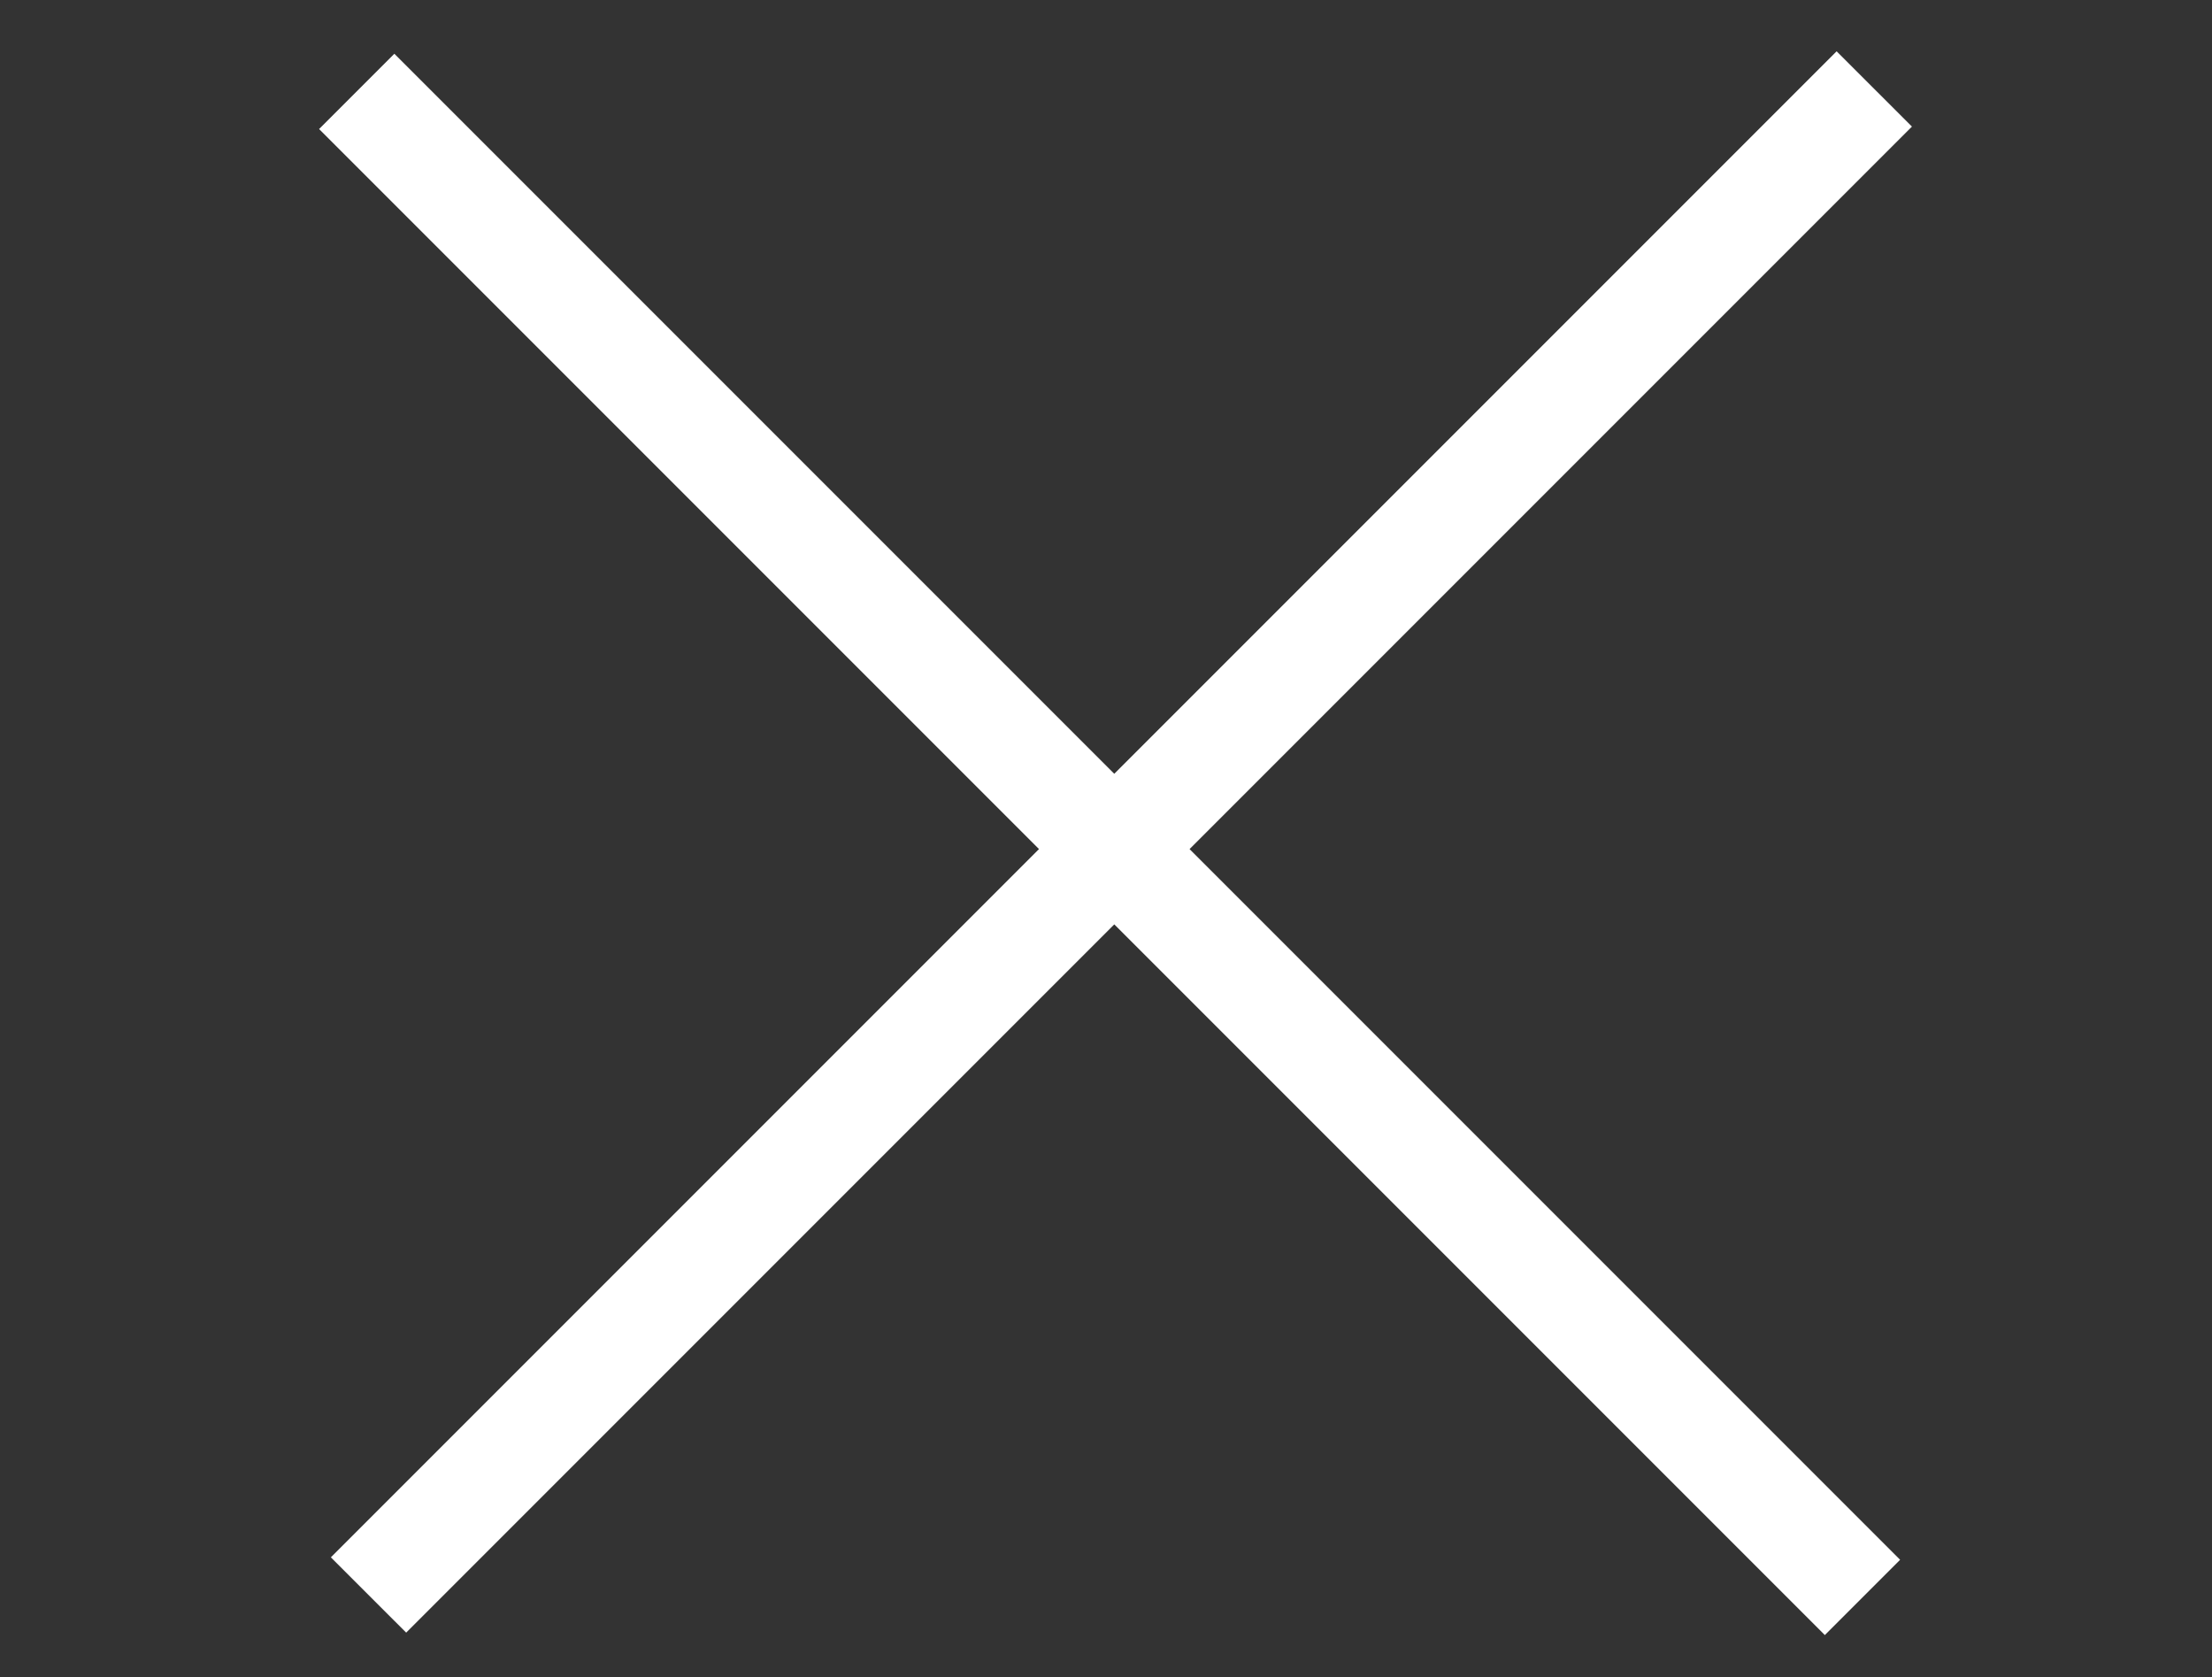
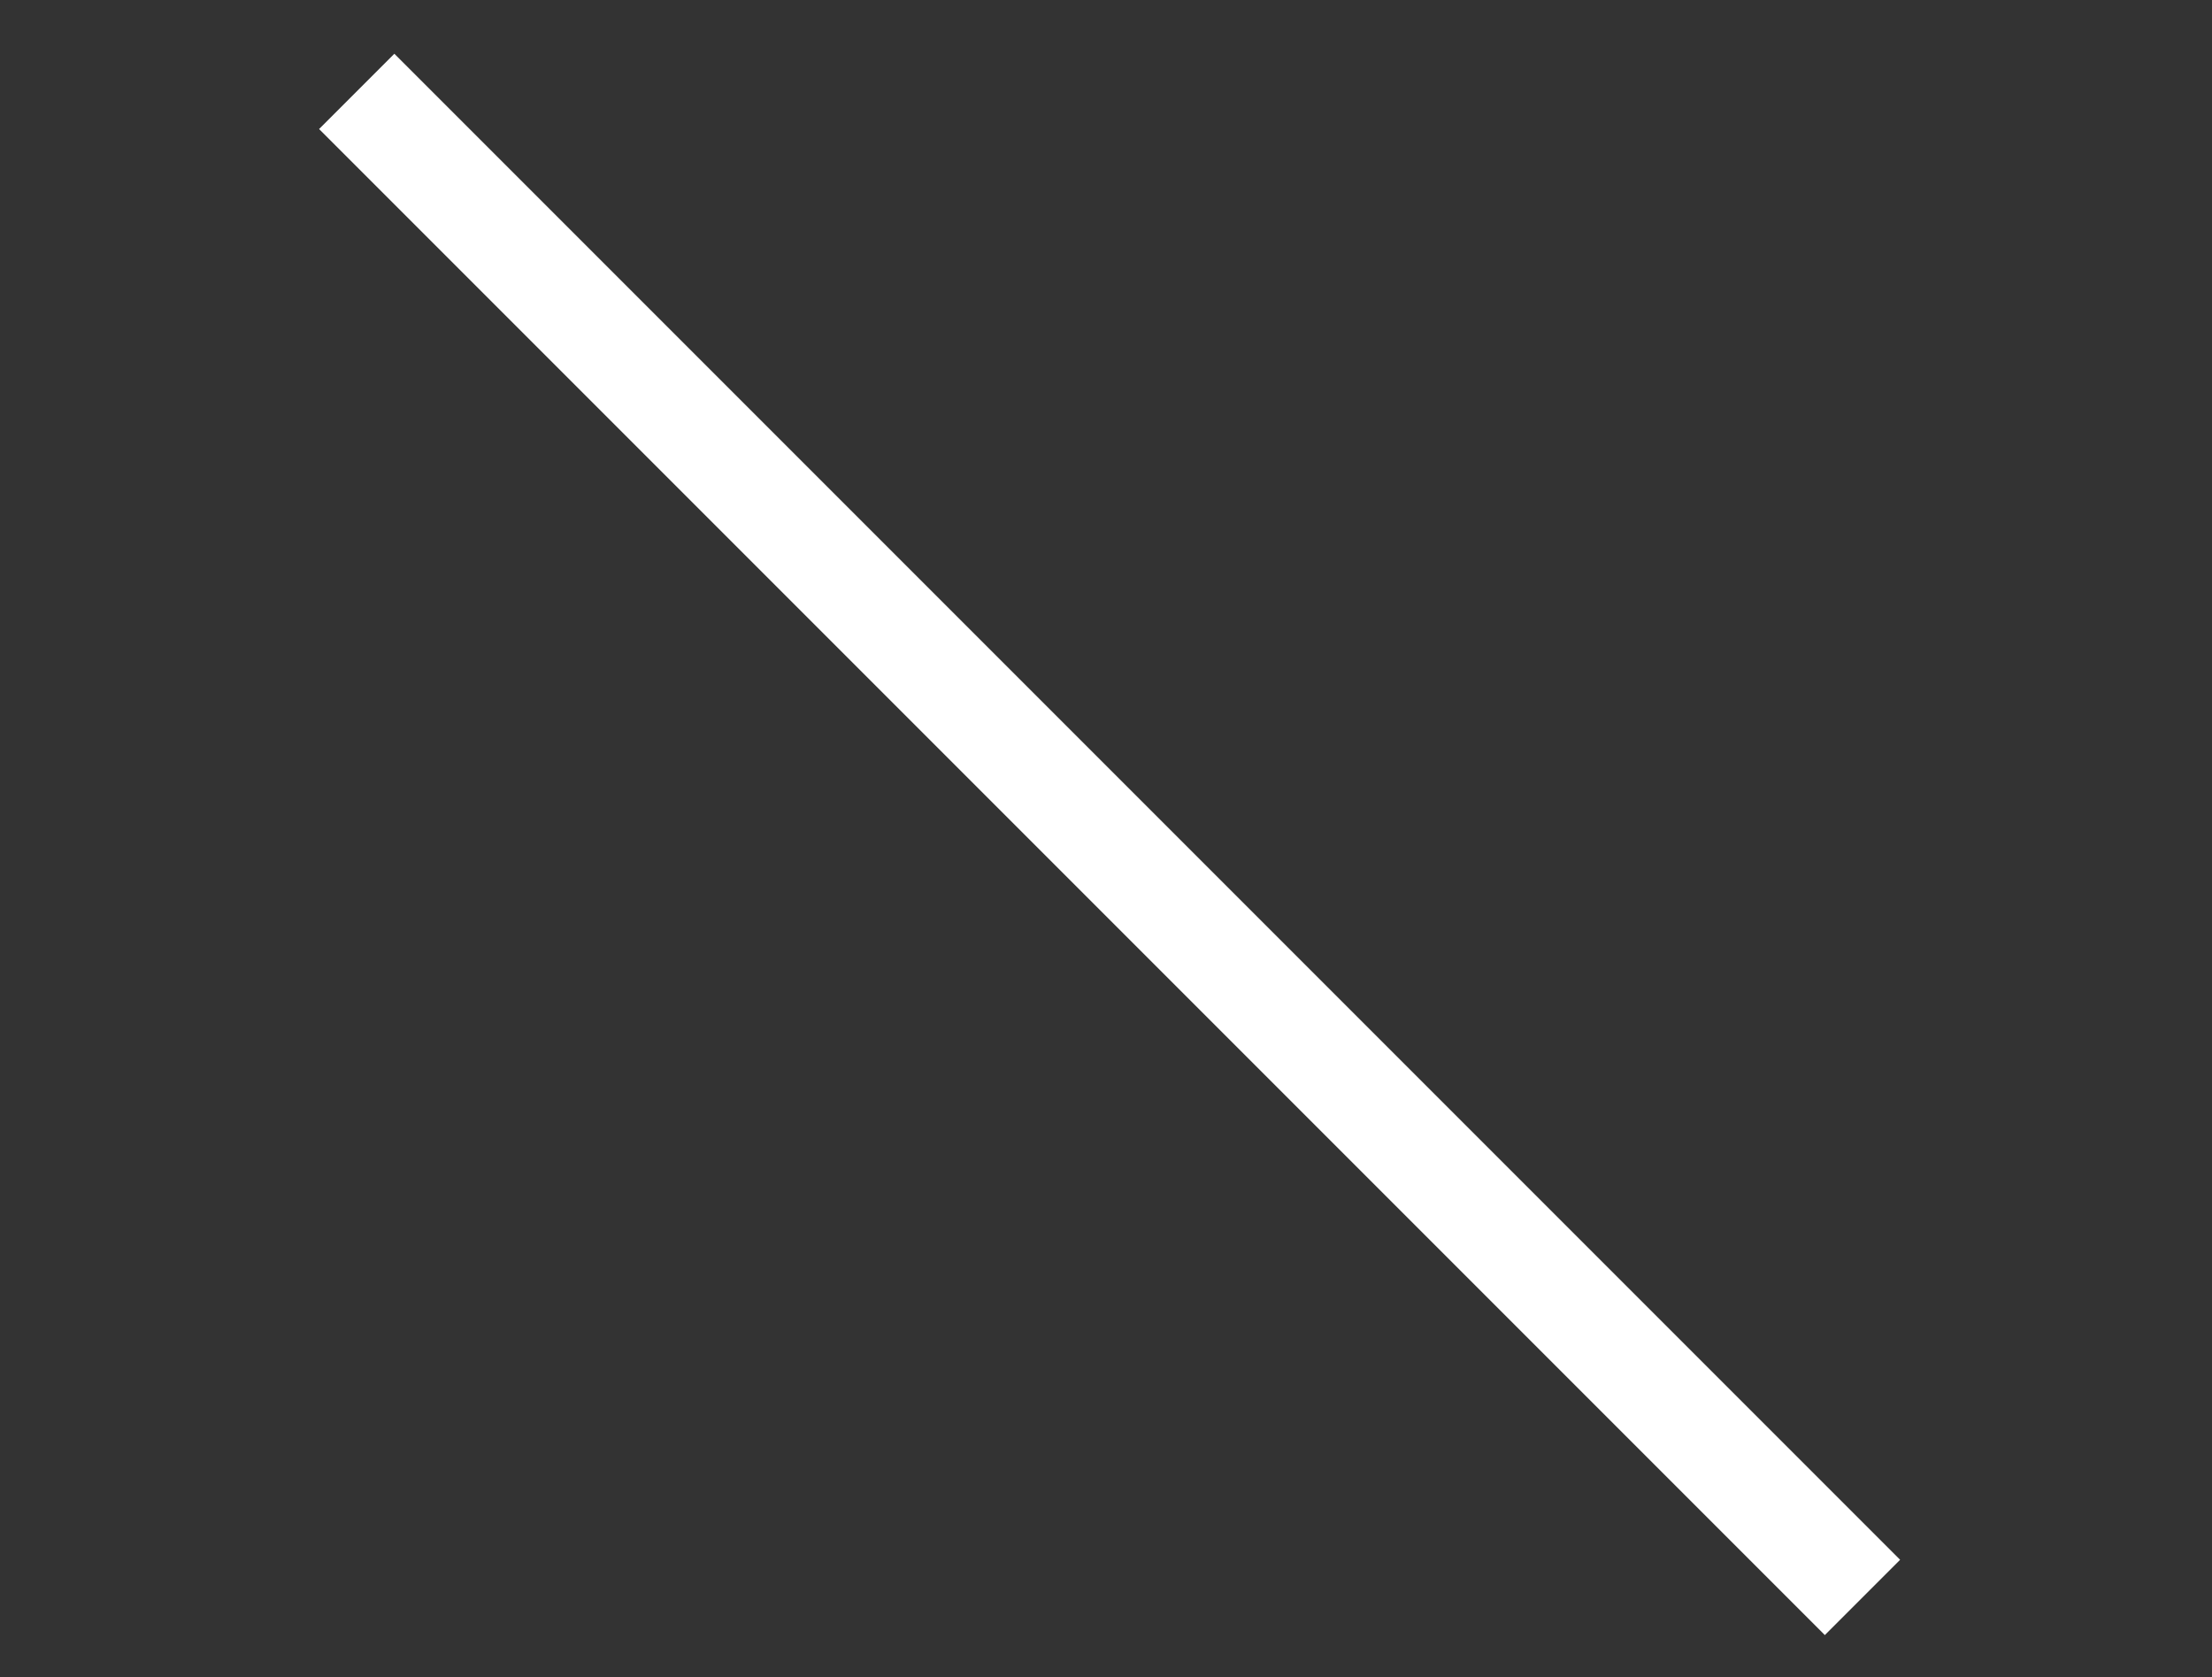
<svg xmlns="http://www.w3.org/2000/svg" version="1.1" id="Layer_1" x="0" y="0" viewBox="0 0 83.1 63" xml:space="preserve">
  <rect x="0" y="0" width="83.1" height="63" fill="#333333" stroke="none" />
  <style>.st0{fill:#fff}</style>
-   <path class="st0" d="M12.43 58.495 68.998 1.927l2.829 2.828-56.568 56.568z" />
  <path class="st0" d="m11.987 4.847 2.828-2.828 56.568 56.568-2.828 2.828z" />
</svg>